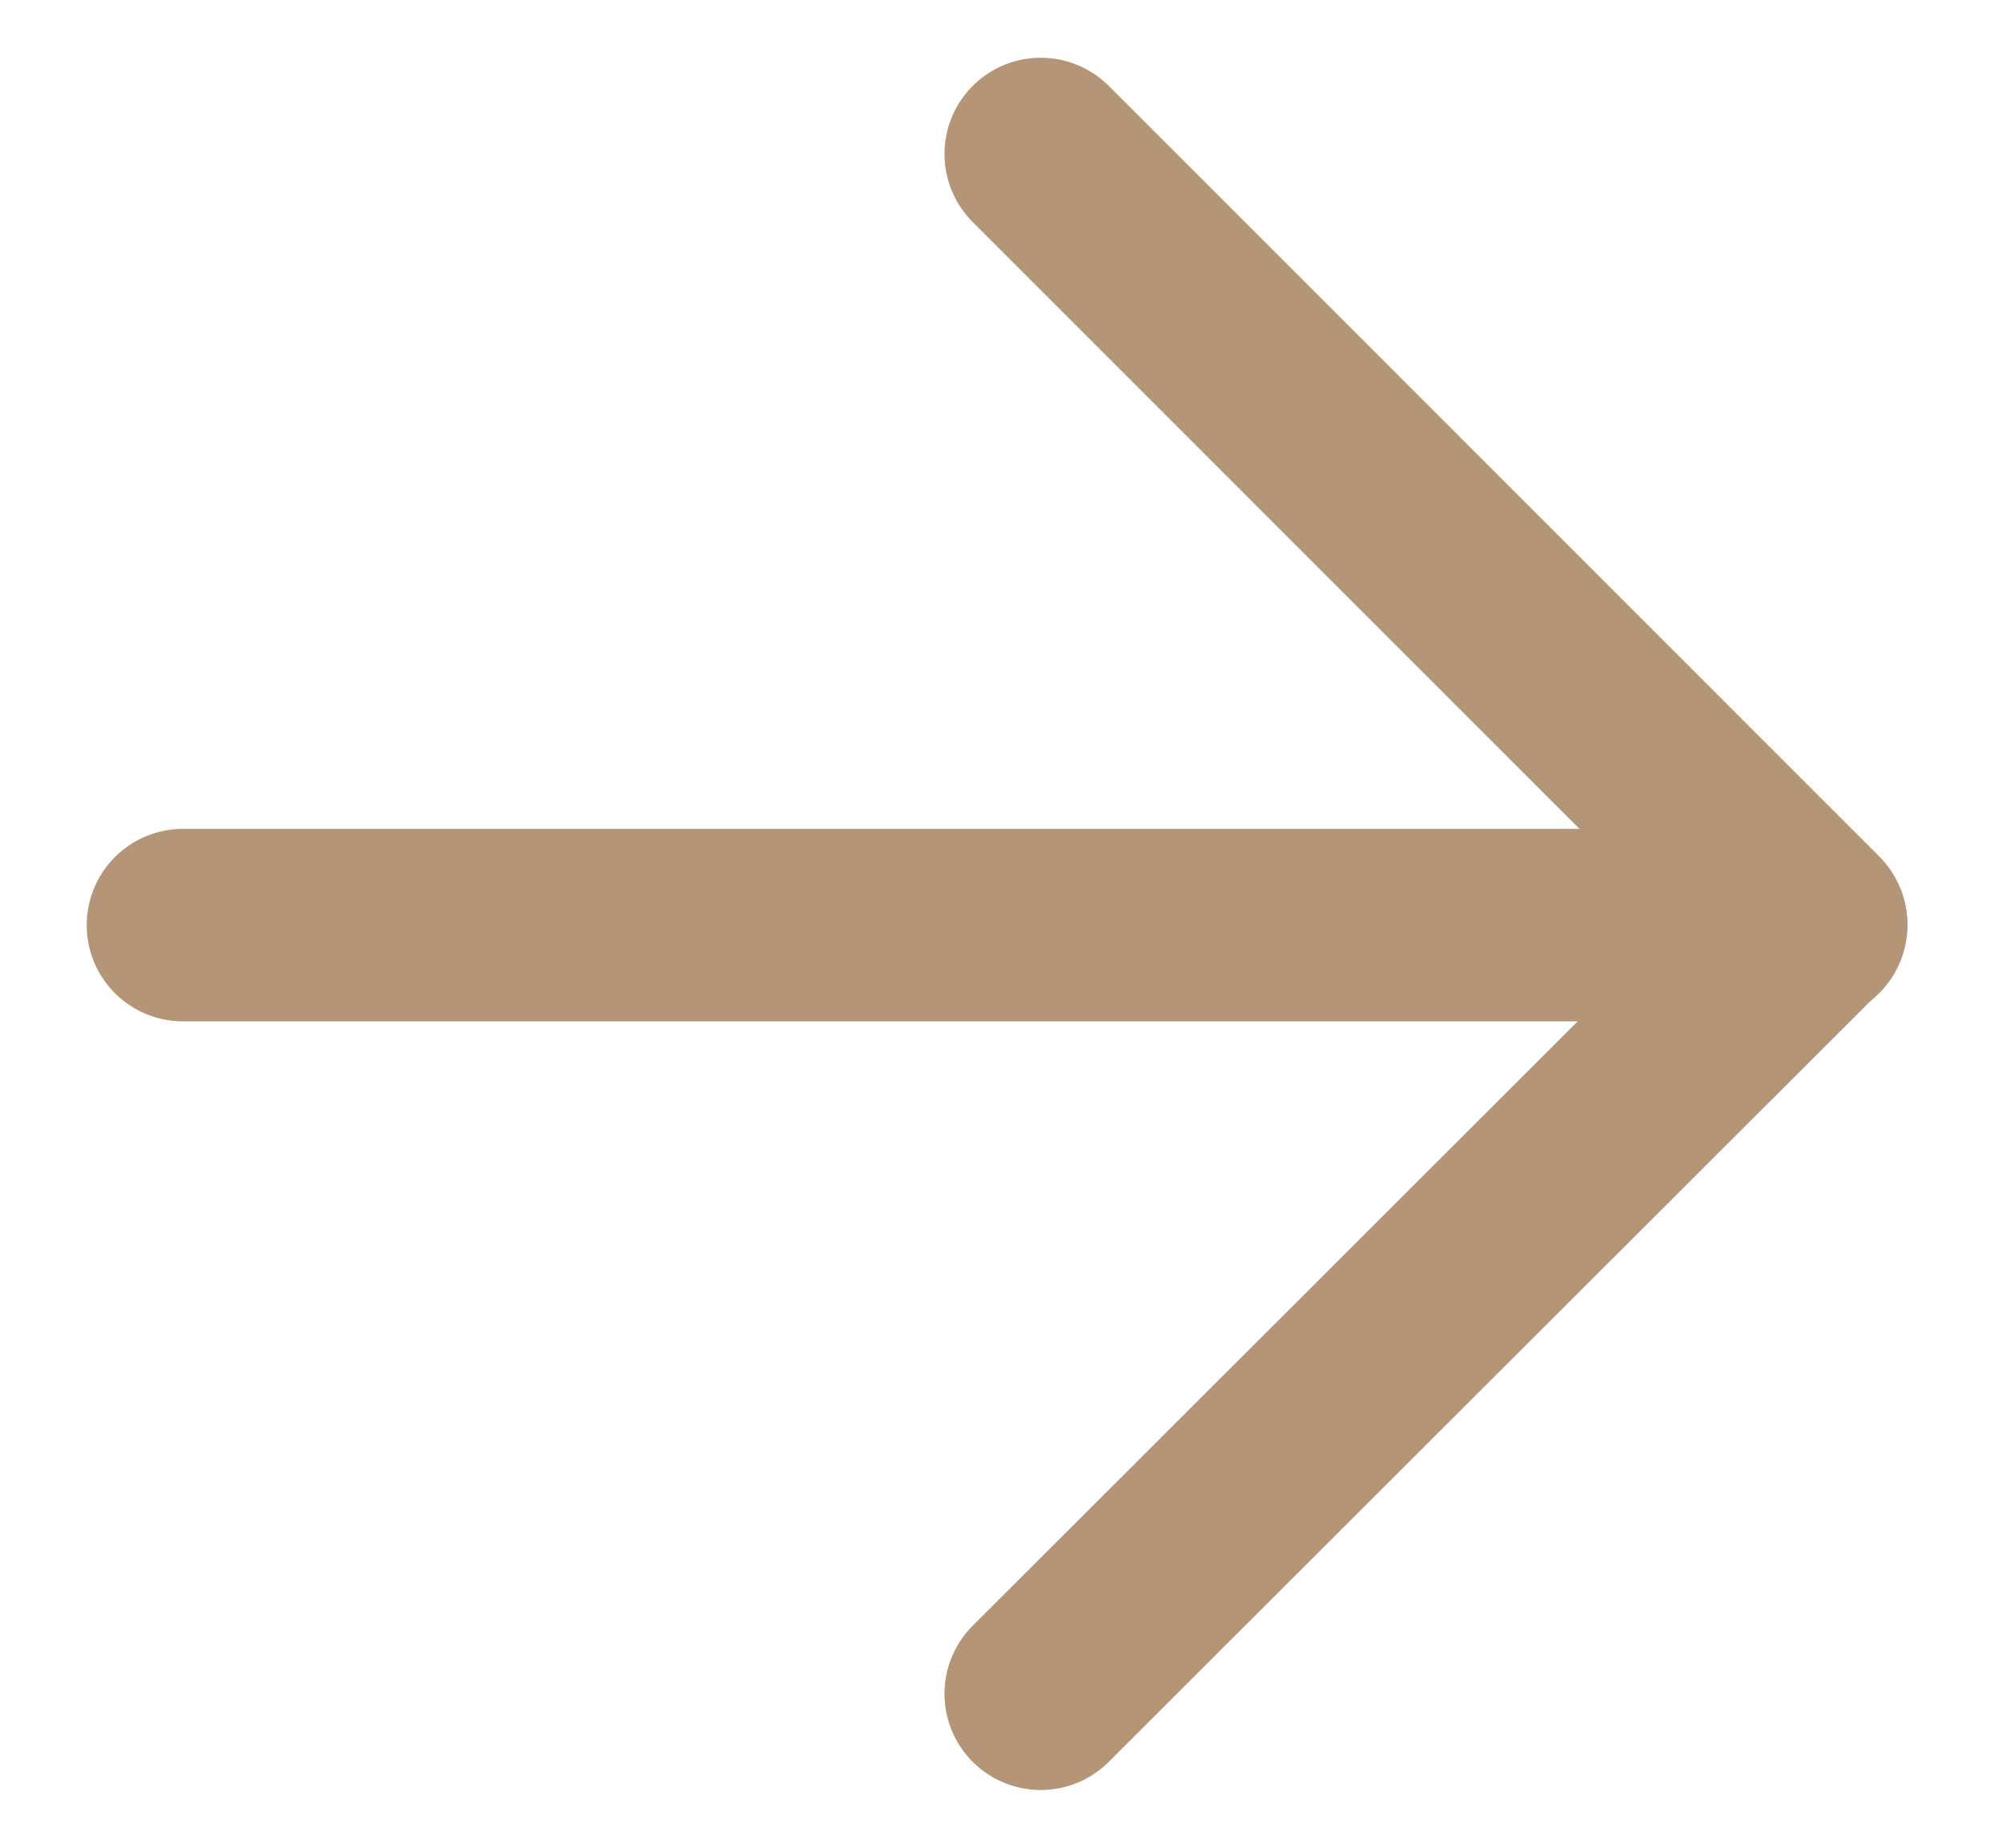
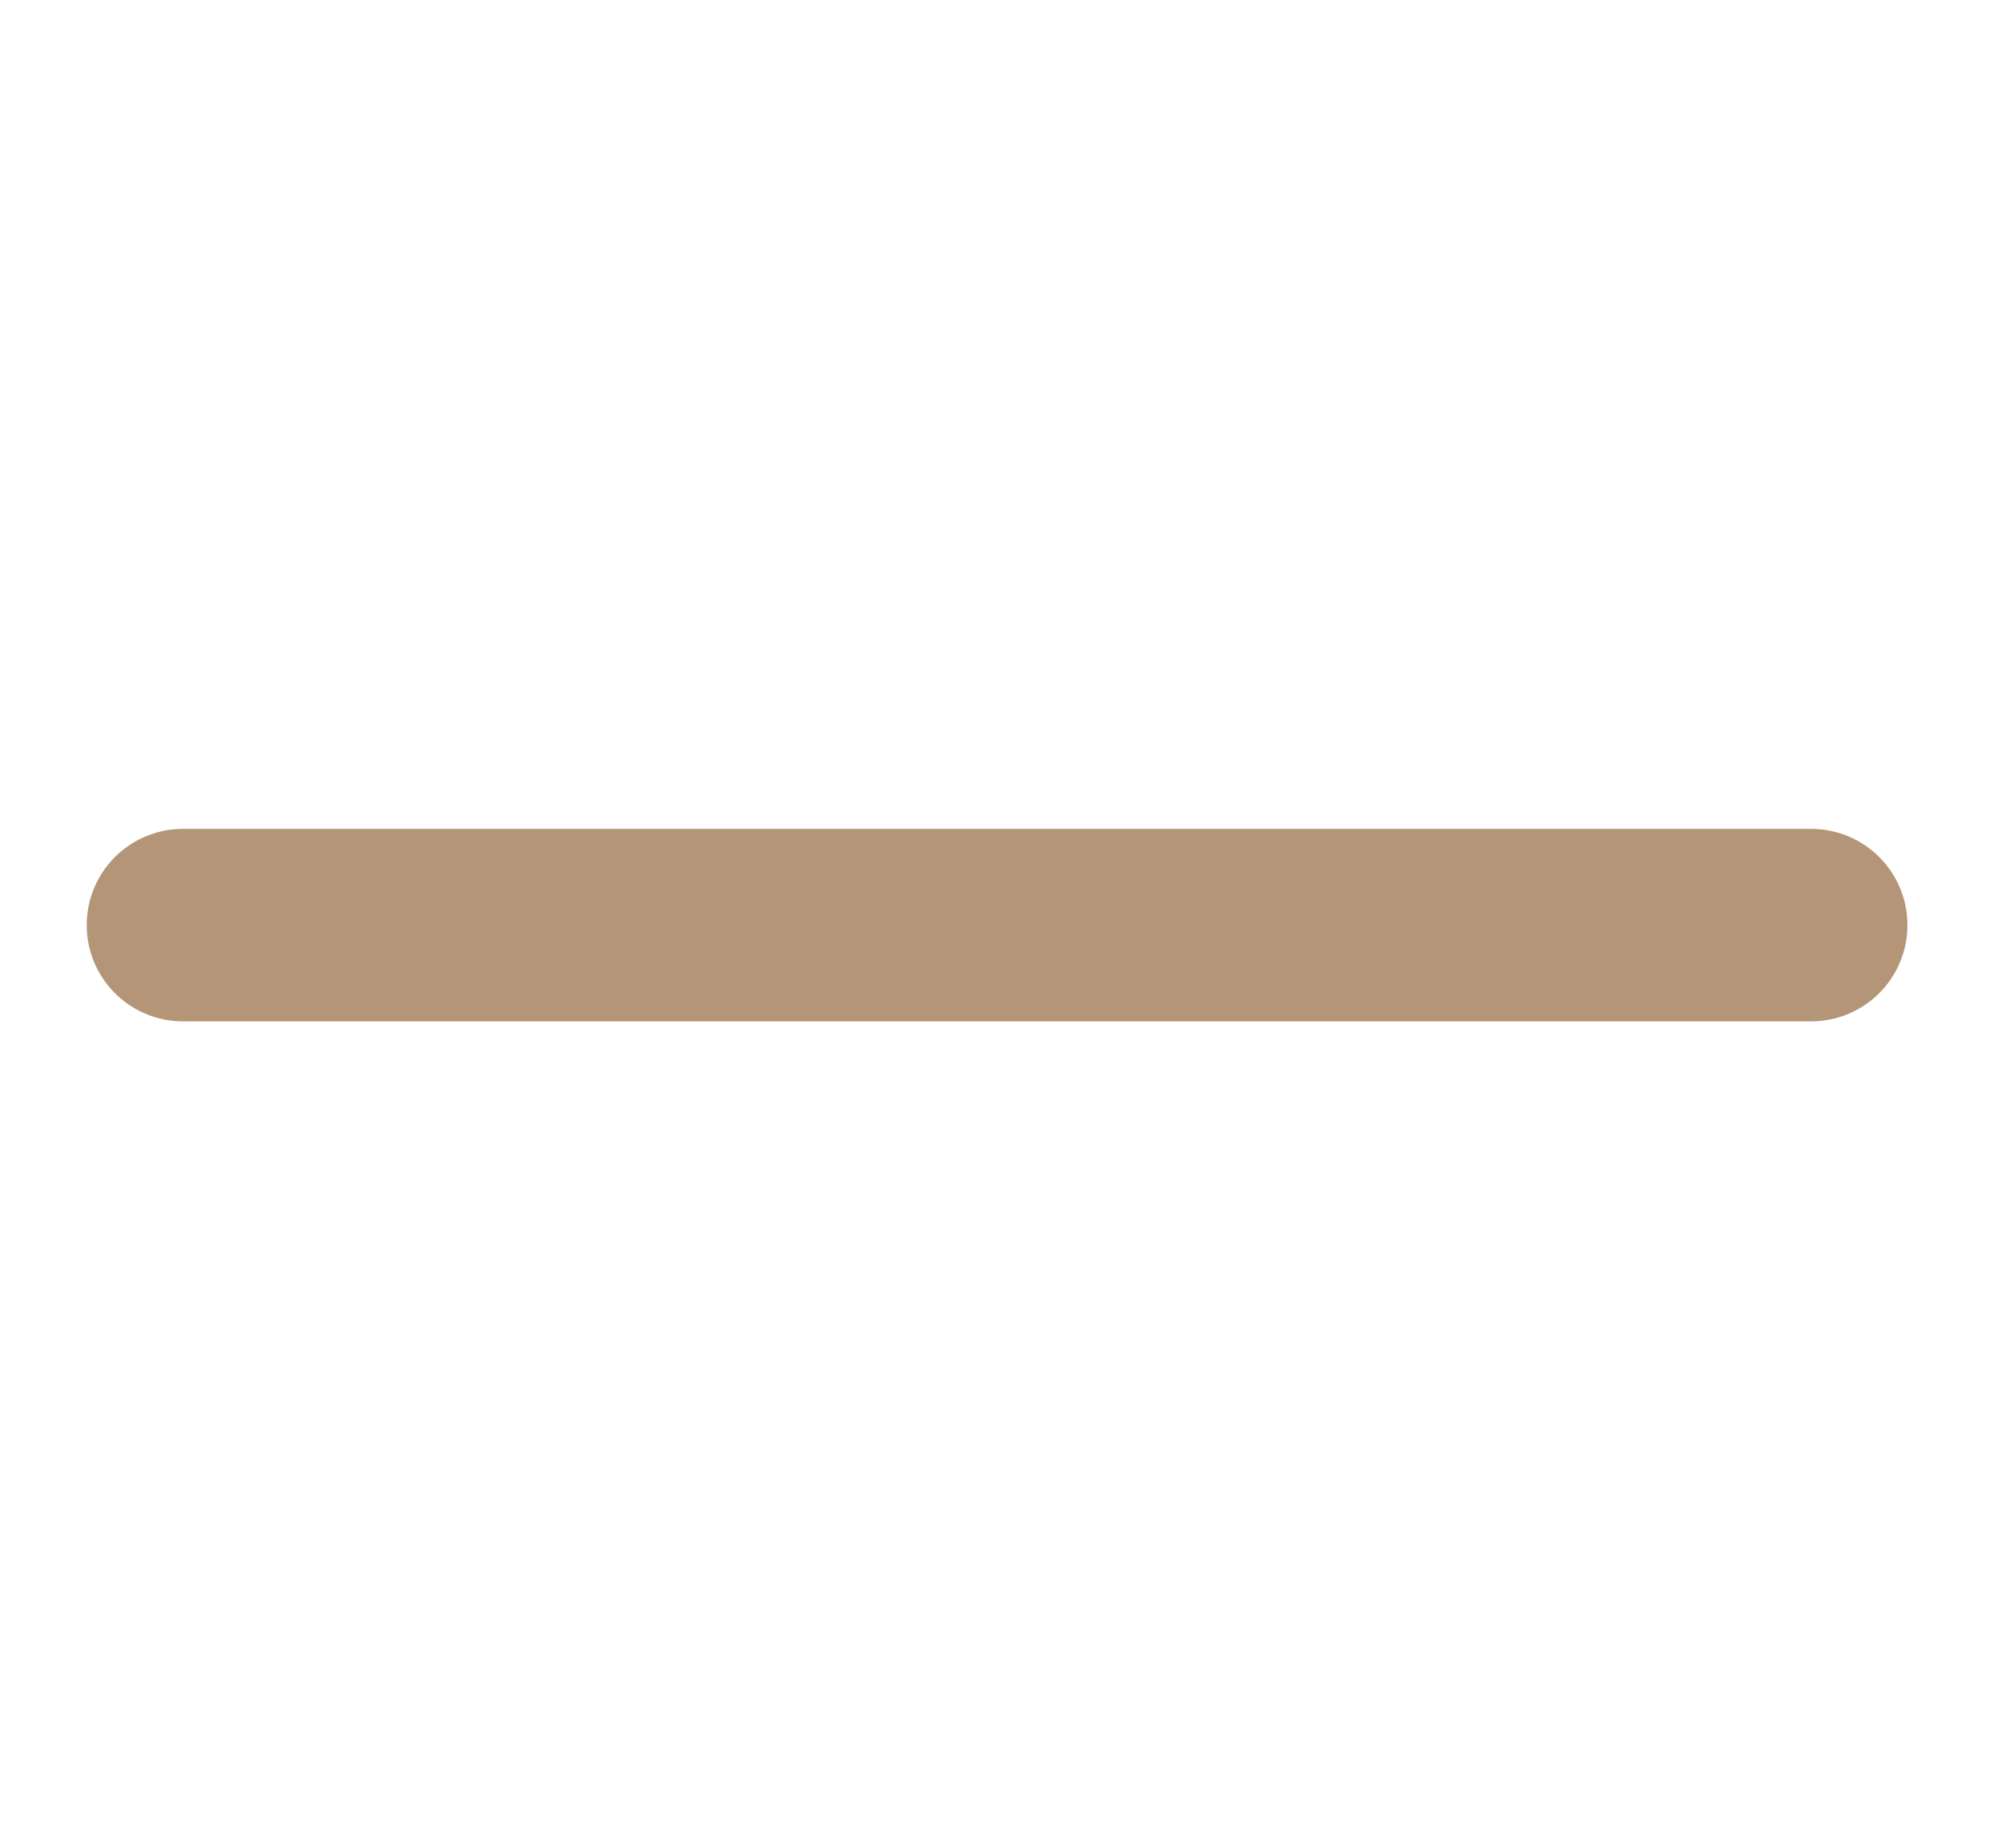
<svg xmlns="http://www.w3.org/2000/svg" width="13" height="12" viewBox="0 0 13 12" fill="none">
  <path d="M1.188 6.008H11.761" stroke="#B49577" stroke-width="1.25" stroke-linecap="round" stroke-linejoin="round" />
-   <path d="M6.758 1L11.76 6.003L6.758 11" stroke="#B49577" stroke-width="1.25" stroke-linecap="round" stroke-linejoin="round" />
</svg>